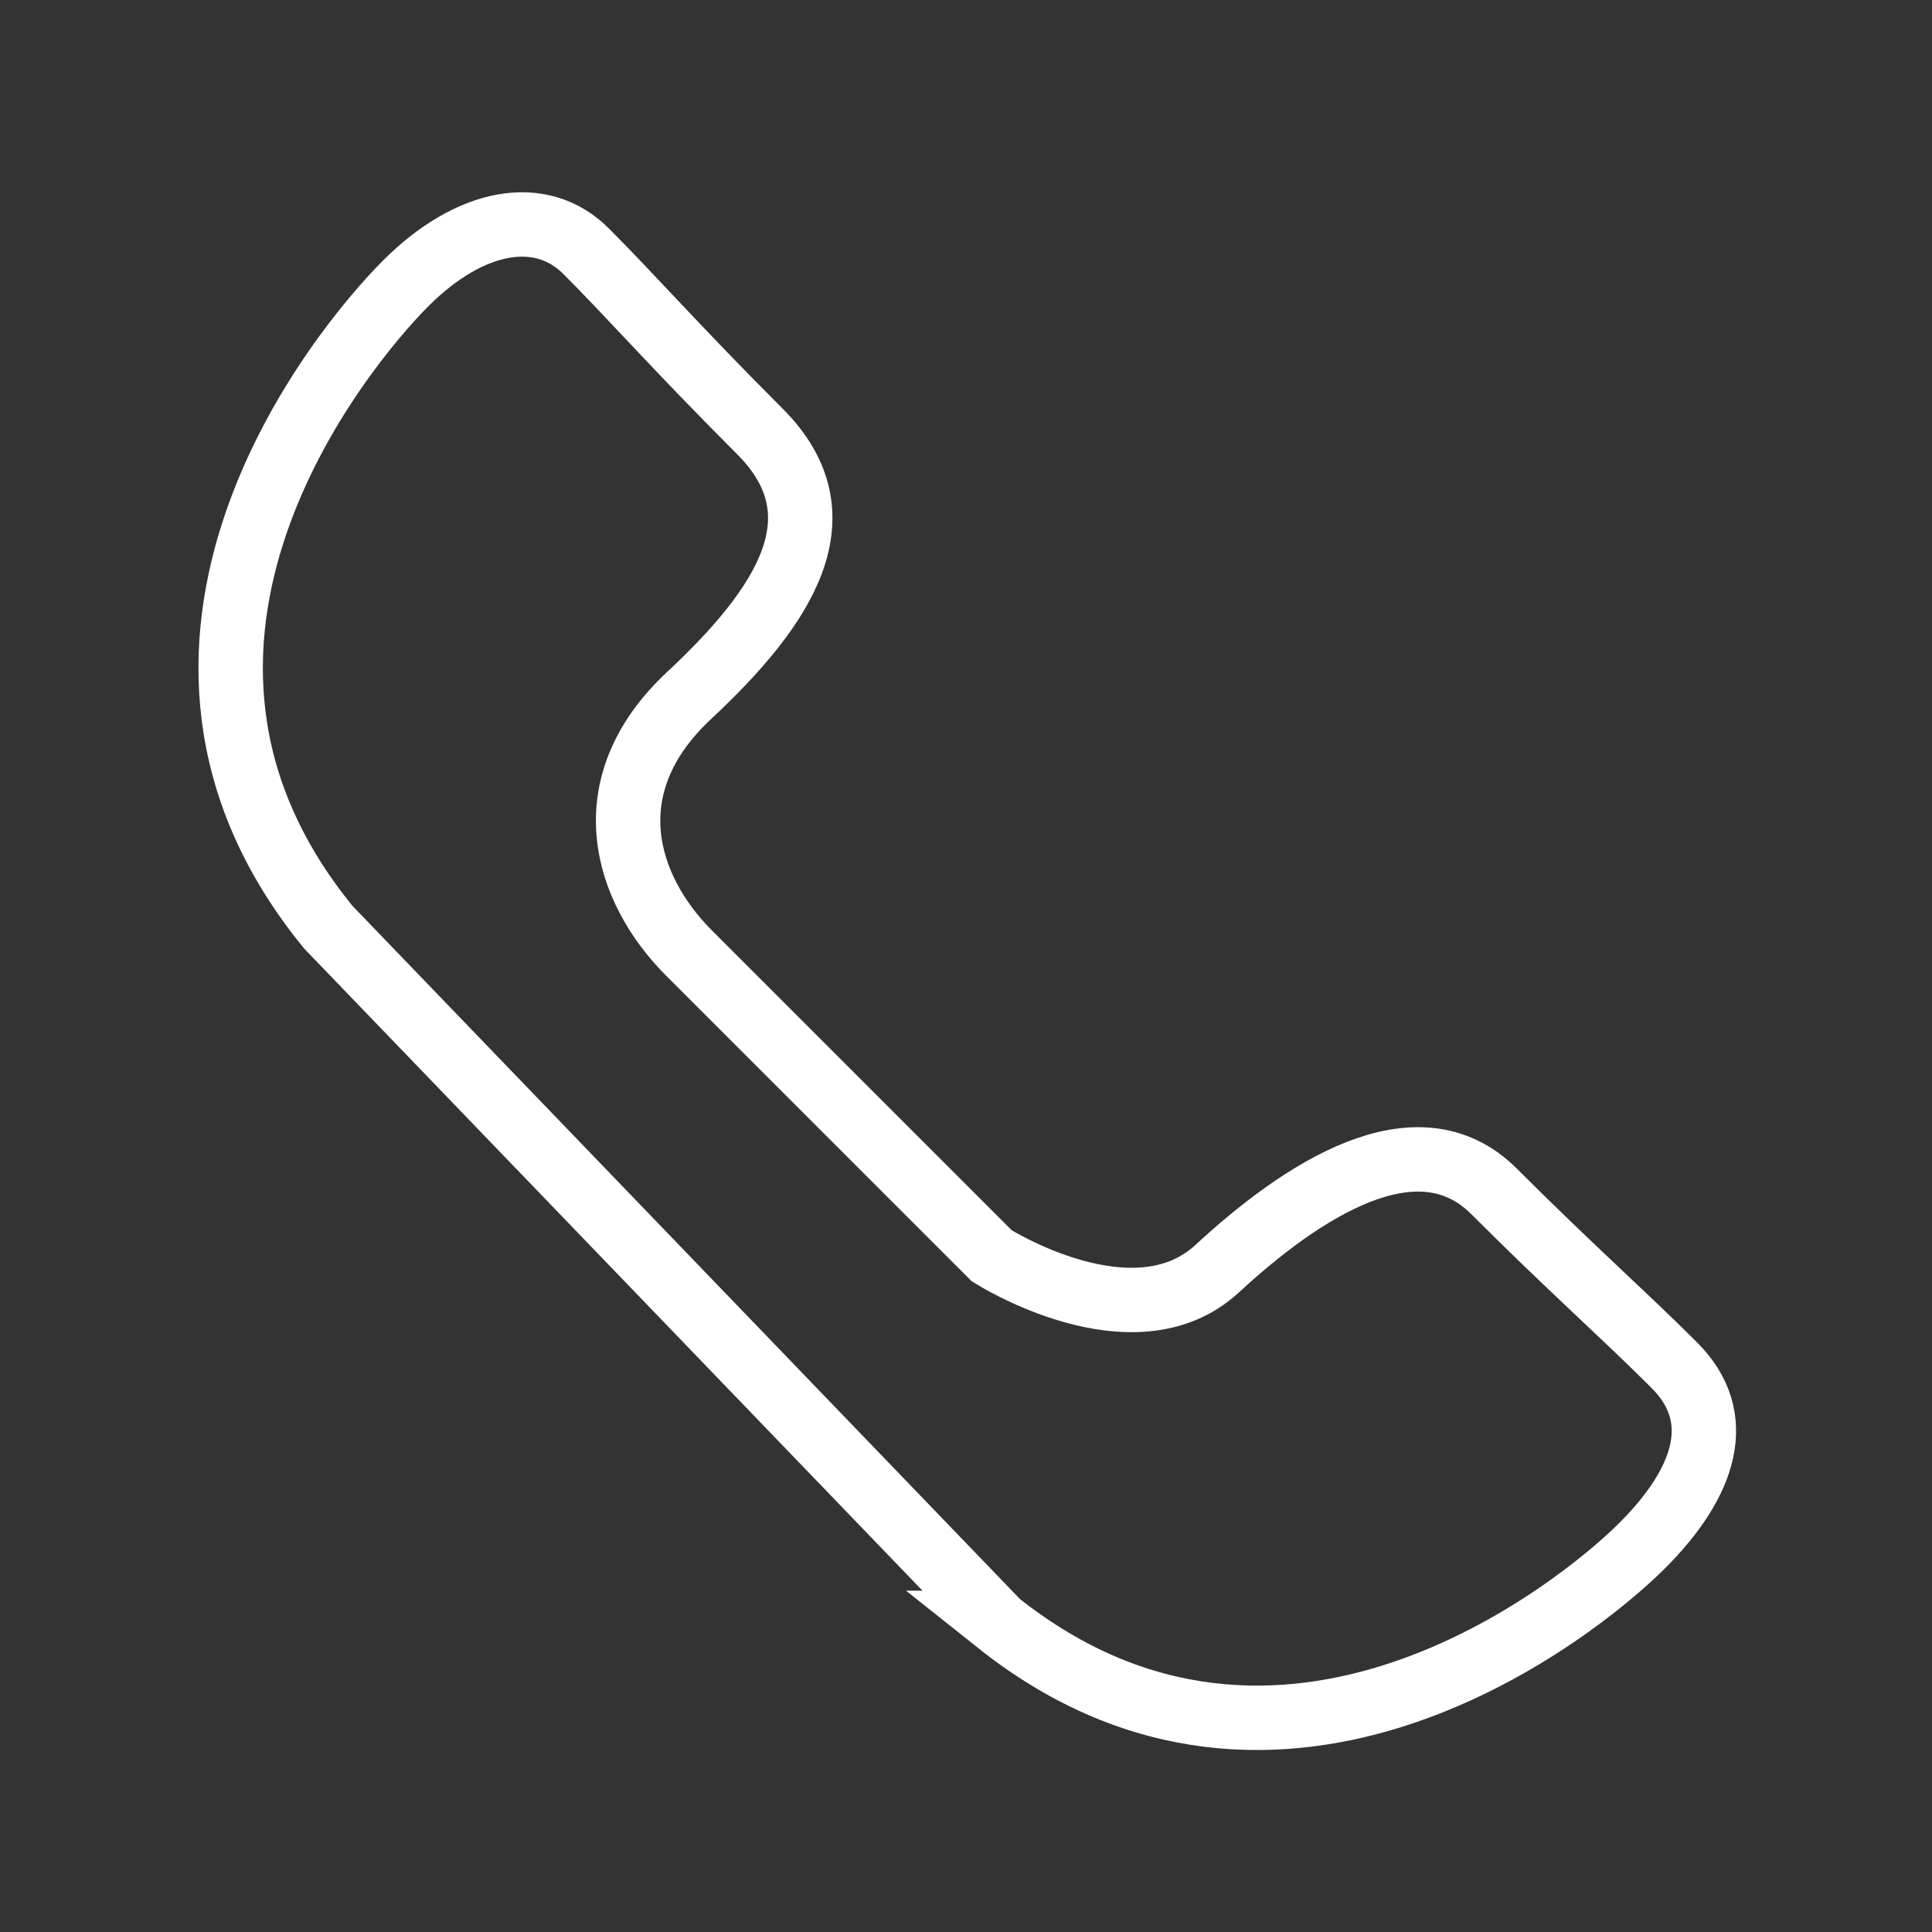
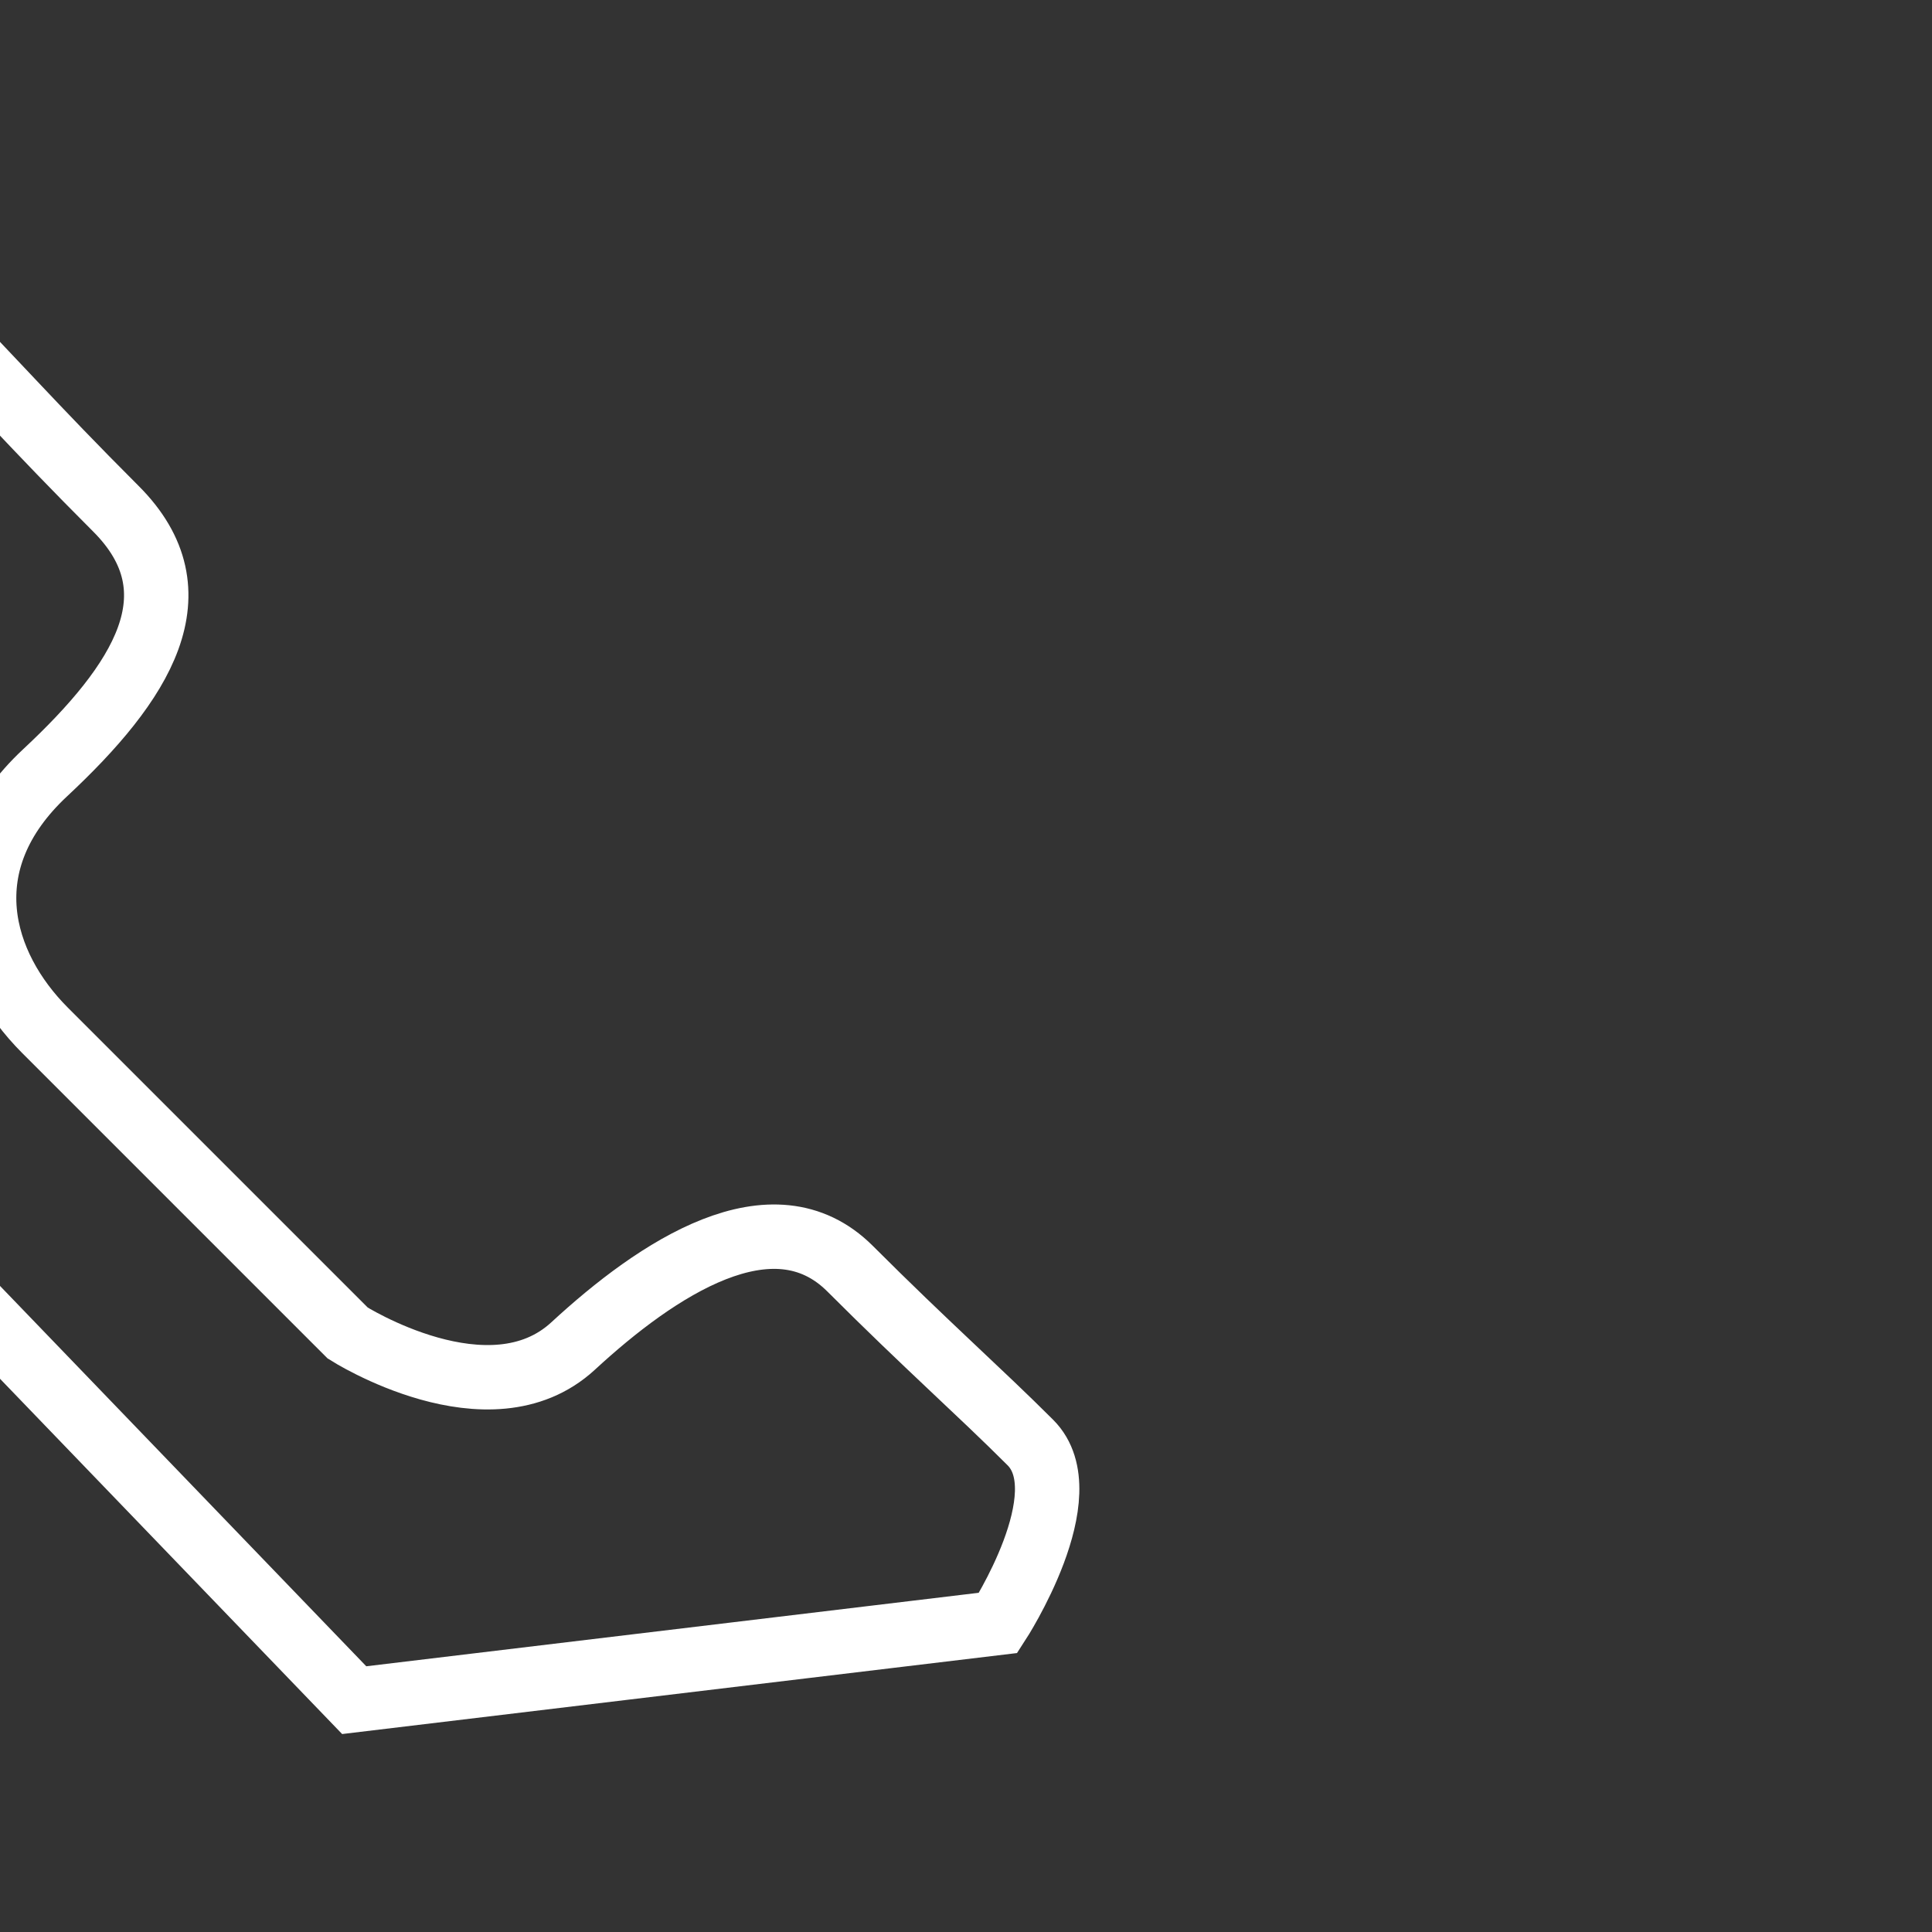
<svg xmlns="http://www.w3.org/2000/svg" id="Vrstva_1" data-name="Vrstva 1" version="1.1" viewBox="0 0 30 30">
  <rect x="0" y="0" width="30" height="30" fill="#333333" stroke="none" />
  <defs>
    <style>
      .cls-1 {
        fill: none;
        stroke: #fff;
        stroke-miterlimit: 10;
      }
    </style>
  </defs>
-   <path class="cls-1" d="M15.5,25.2c4.4,3.5,9-.2,10-1.2s1.3-2,.5-2.8-1.6-1.5-2.8-2.7-3,0-4.3,1.2-3.5-.2-3.5-.2l-4.7-4.7c-1-1-1.5-2.6,0-4s2.4-2.8,1.1-4.1-2-2.1-2.7-2.8-1.8-.5-2.8.5c-1,1-4.8,5.6-1.2,10l10.4,10.8Z" />
+   <path class="cls-1" d="M15.5,25.2s1.3-2,.5-2.8-1.6-1.5-2.8-2.7-3,0-4.3,1.2-3.5-.2-3.5-.2l-4.7-4.7c-1-1-1.5-2.6,0-4s2.4-2.8,1.1-4.1-2-2.1-2.7-2.8-1.8-.5-2.8.5c-1,1-4.8,5.6-1.2,10l10.4,10.8Z" />
</svg>